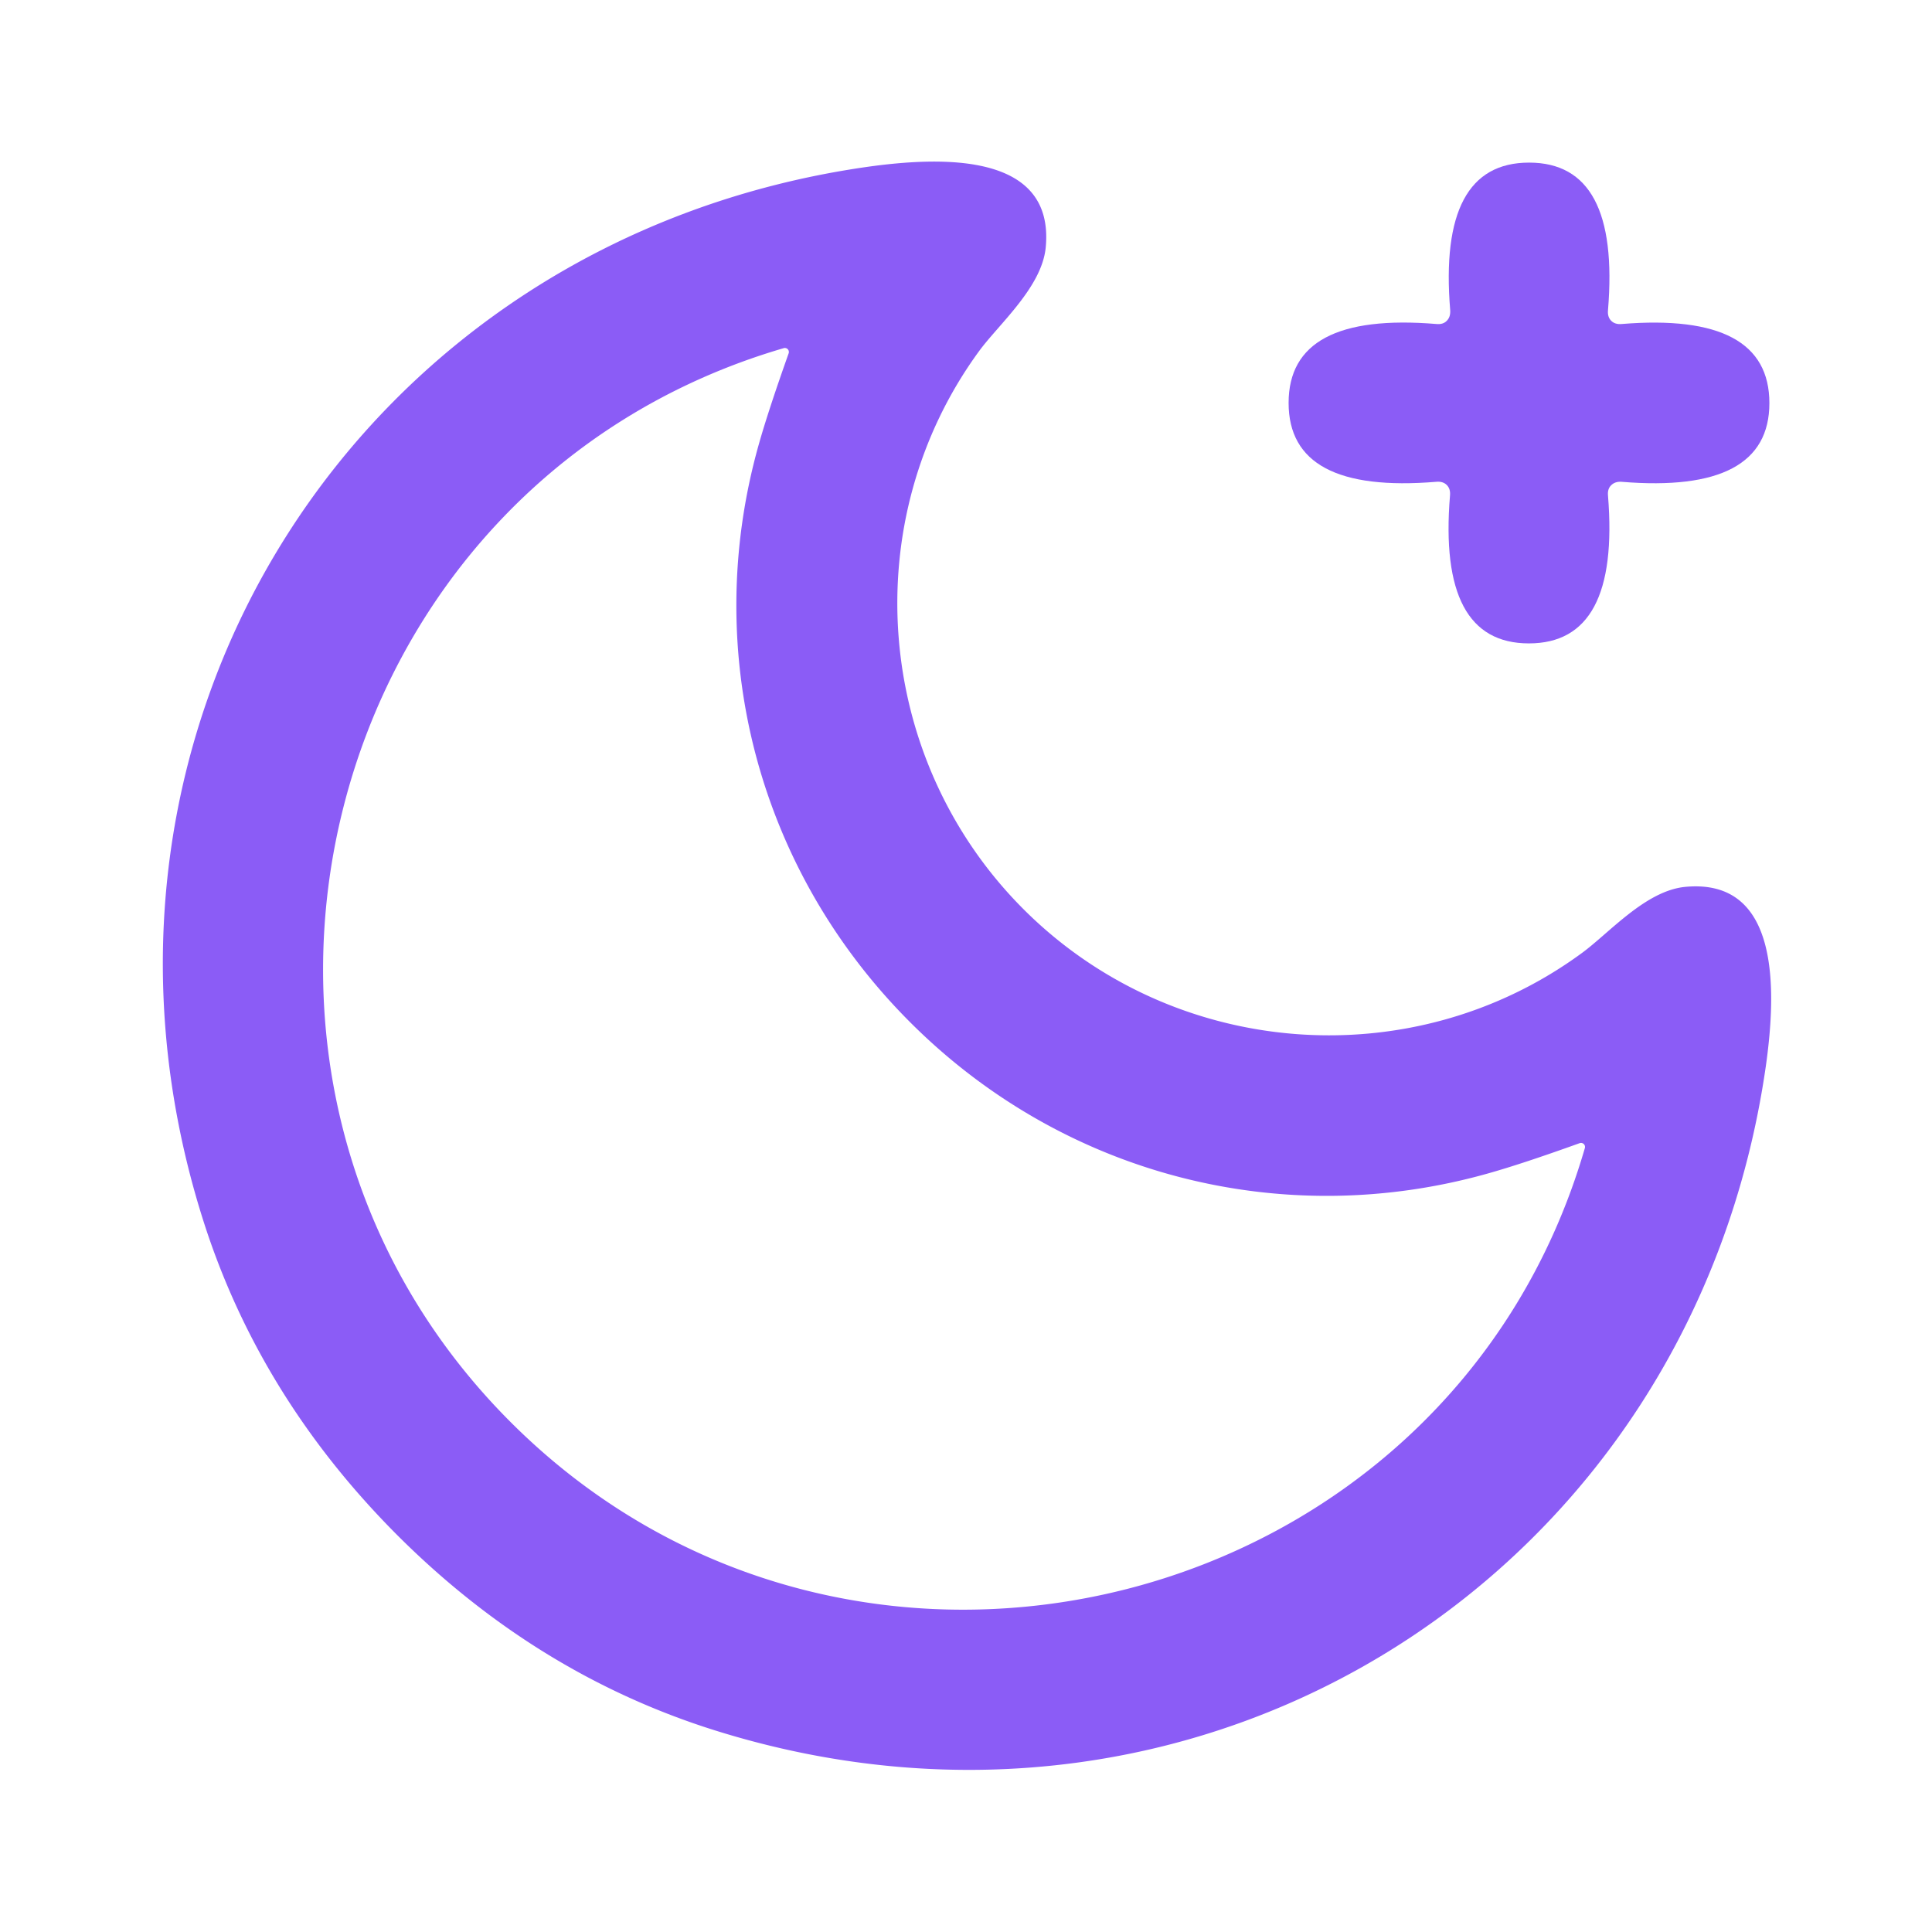
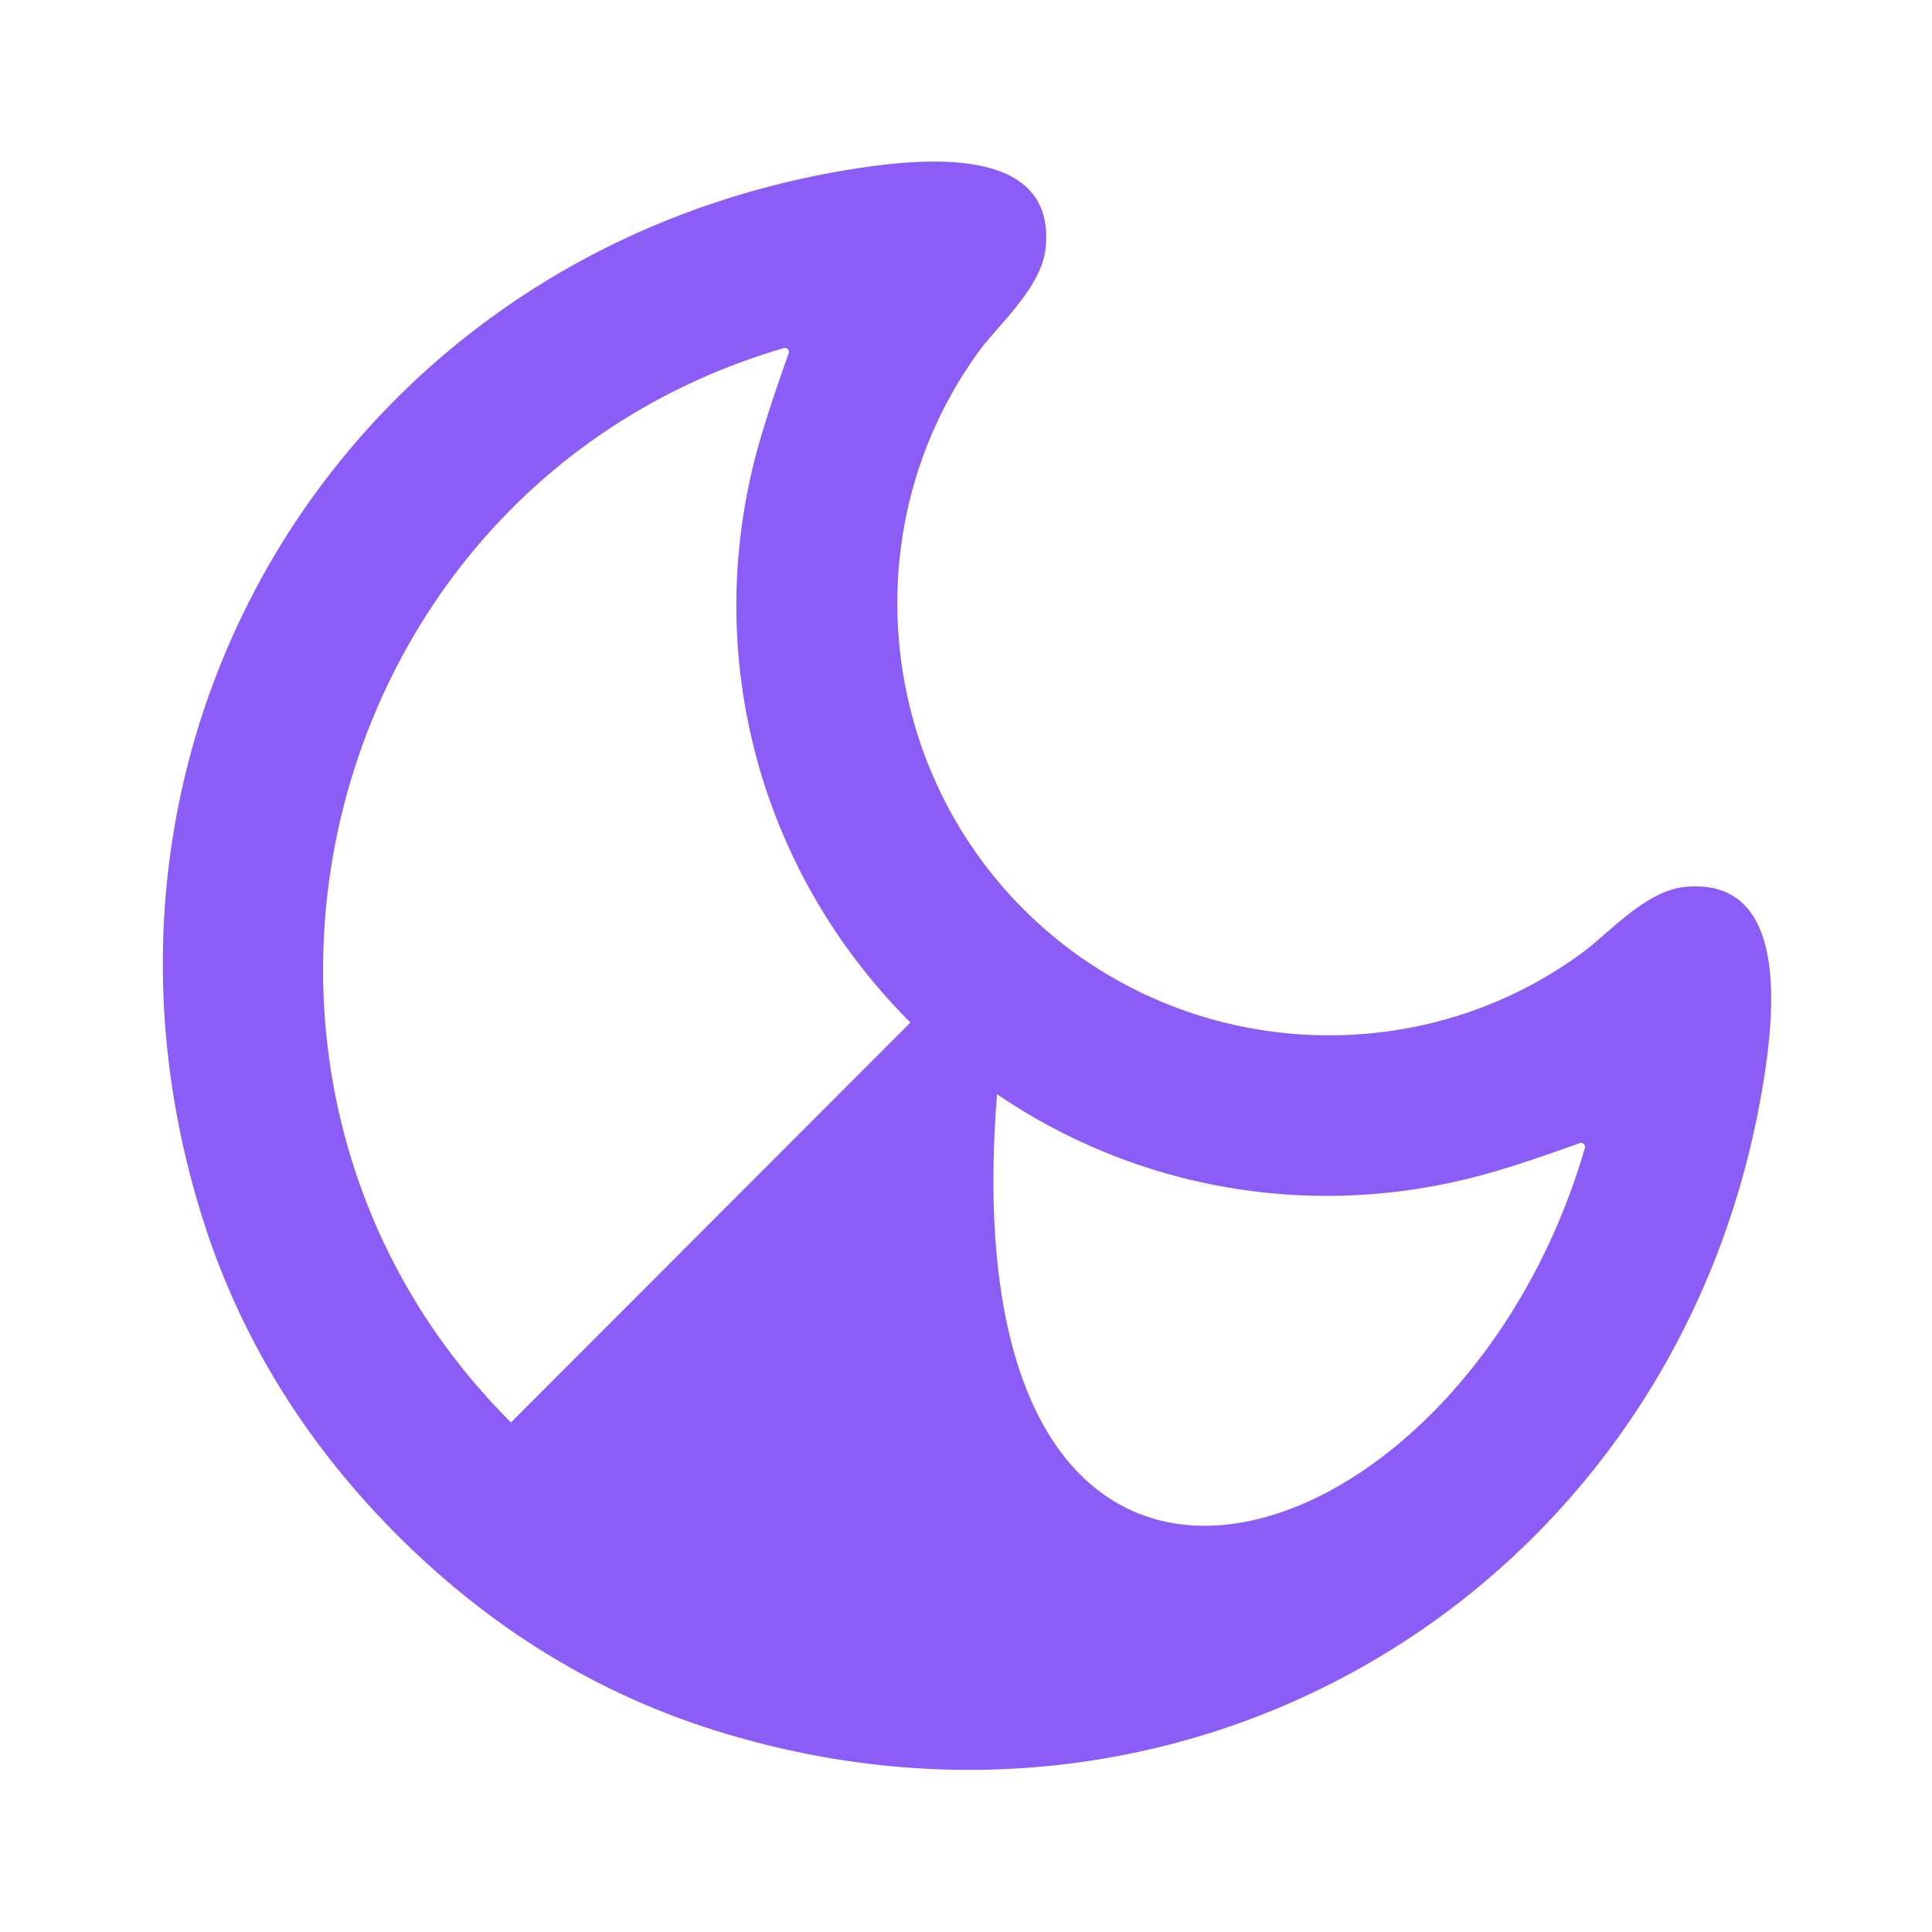
<svg xmlns="http://www.w3.org/2000/svg" version="1.1" viewBox="0.00 0.00 96.00 96.00">
-   <path fill="#8b5cf6" d="   M 50.86 45.18   C 58.31 52.63 70.18 53.54 78.61 47.35   C 79.96 46.36 81.76 44.27 83.72 44.07   C 88.43 43.61 88.29 49.13 87.74 53.00   C 84.11 78.21 59.86 93.62 35.52 85.98   Q 26.67 83.20 19.75 76.29   Q 12.84 69.37 10.06 60.52   C 2.41 36.18 17.82 11.93 43.03 8.30   C 46.90 7.75 52.42 7.60 51.96 12.31   C 51.76 14.27 49.67 16.07 48.67 17.42   C 42.49 25.85 43.41 37.73 50.86 45.18   Z   M 25.39 70.68   C 42.44 87.71 71.99 80.31 78.75 57.05   A 0.20 0.20 0.0 0 0 78.50 56.80   Q 75.61 57.84 73.93 58.31   C 63.71 61.19 52.84 58.40 45.24 50.81   C 37.64 43.22 34.82 32.35 37.69 22.13   Q 38.16 20.45 39.19 17.55   A 0.20 0.20 0.0 0 0 38.94 17.30   C 15.69 24.10 8.34 53.66 25.39 70.68   Z" />
-   <path fill="#8b5cf6" d="   M 75.98 8.08   Q 80.51 8.08 79.90 15.42   Q 79.87 15.75 80.06 15.94   Q 80.25 16.13 80.58 16.10   Q 87.92 15.50 87.92 20.03   Q 87.92 24.55 80.57 23.94   Q 80.25 23.92 80.06 24.11   Q 79.87 24.29 79.90 24.62   Q 80.50 31.97 75.97 31.97   Q 71.44 31.97 72.05 24.62   Q 72.08 24.29 71.89 24.10   Q 71.70 23.91 71.37 23.94   Q 64.03 24.55 64.03 20.02   Q 64.03 15.49 71.38 16.10   Q 71.71 16.13 71.89 15.94   Q 72.08 15.75 72.06 15.42   Q 71.45 8.08 75.98 8.08   Z" />
+   <path fill="#8b5cf6" d="   M 50.86 45.18   C 58.31 52.63 70.18 53.54 78.61 47.35   C 79.96 46.36 81.76 44.27 83.72 44.07   C 88.43 43.61 88.29 49.13 87.74 53.00   C 84.11 78.21 59.86 93.62 35.52 85.98   Q 26.67 83.20 19.75 76.29   Q 12.84 69.37 10.06 60.52   C 2.41 36.18 17.82 11.93 43.03 8.30   C 46.90 7.75 52.42 7.60 51.96 12.31   C 51.76 14.27 49.67 16.07 48.67 17.42   C 42.49 25.85 43.41 37.73 50.86 45.18   Z   C 42.44 87.71 71.99 80.31 78.75 57.05   A 0.20 0.20 0.0 0 0 78.50 56.80   Q 75.61 57.84 73.93 58.31   C 63.71 61.19 52.84 58.40 45.24 50.81   C 37.64 43.22 34.82 32.35 37.69 22.13   Q 38.16 20.45 39.19 17.55   A 0.20 0.20 0.0 0 0 38.94 17.30   C 15.69 24.10 8.34 53.66 25.39 70.68   Z" />
</svg>